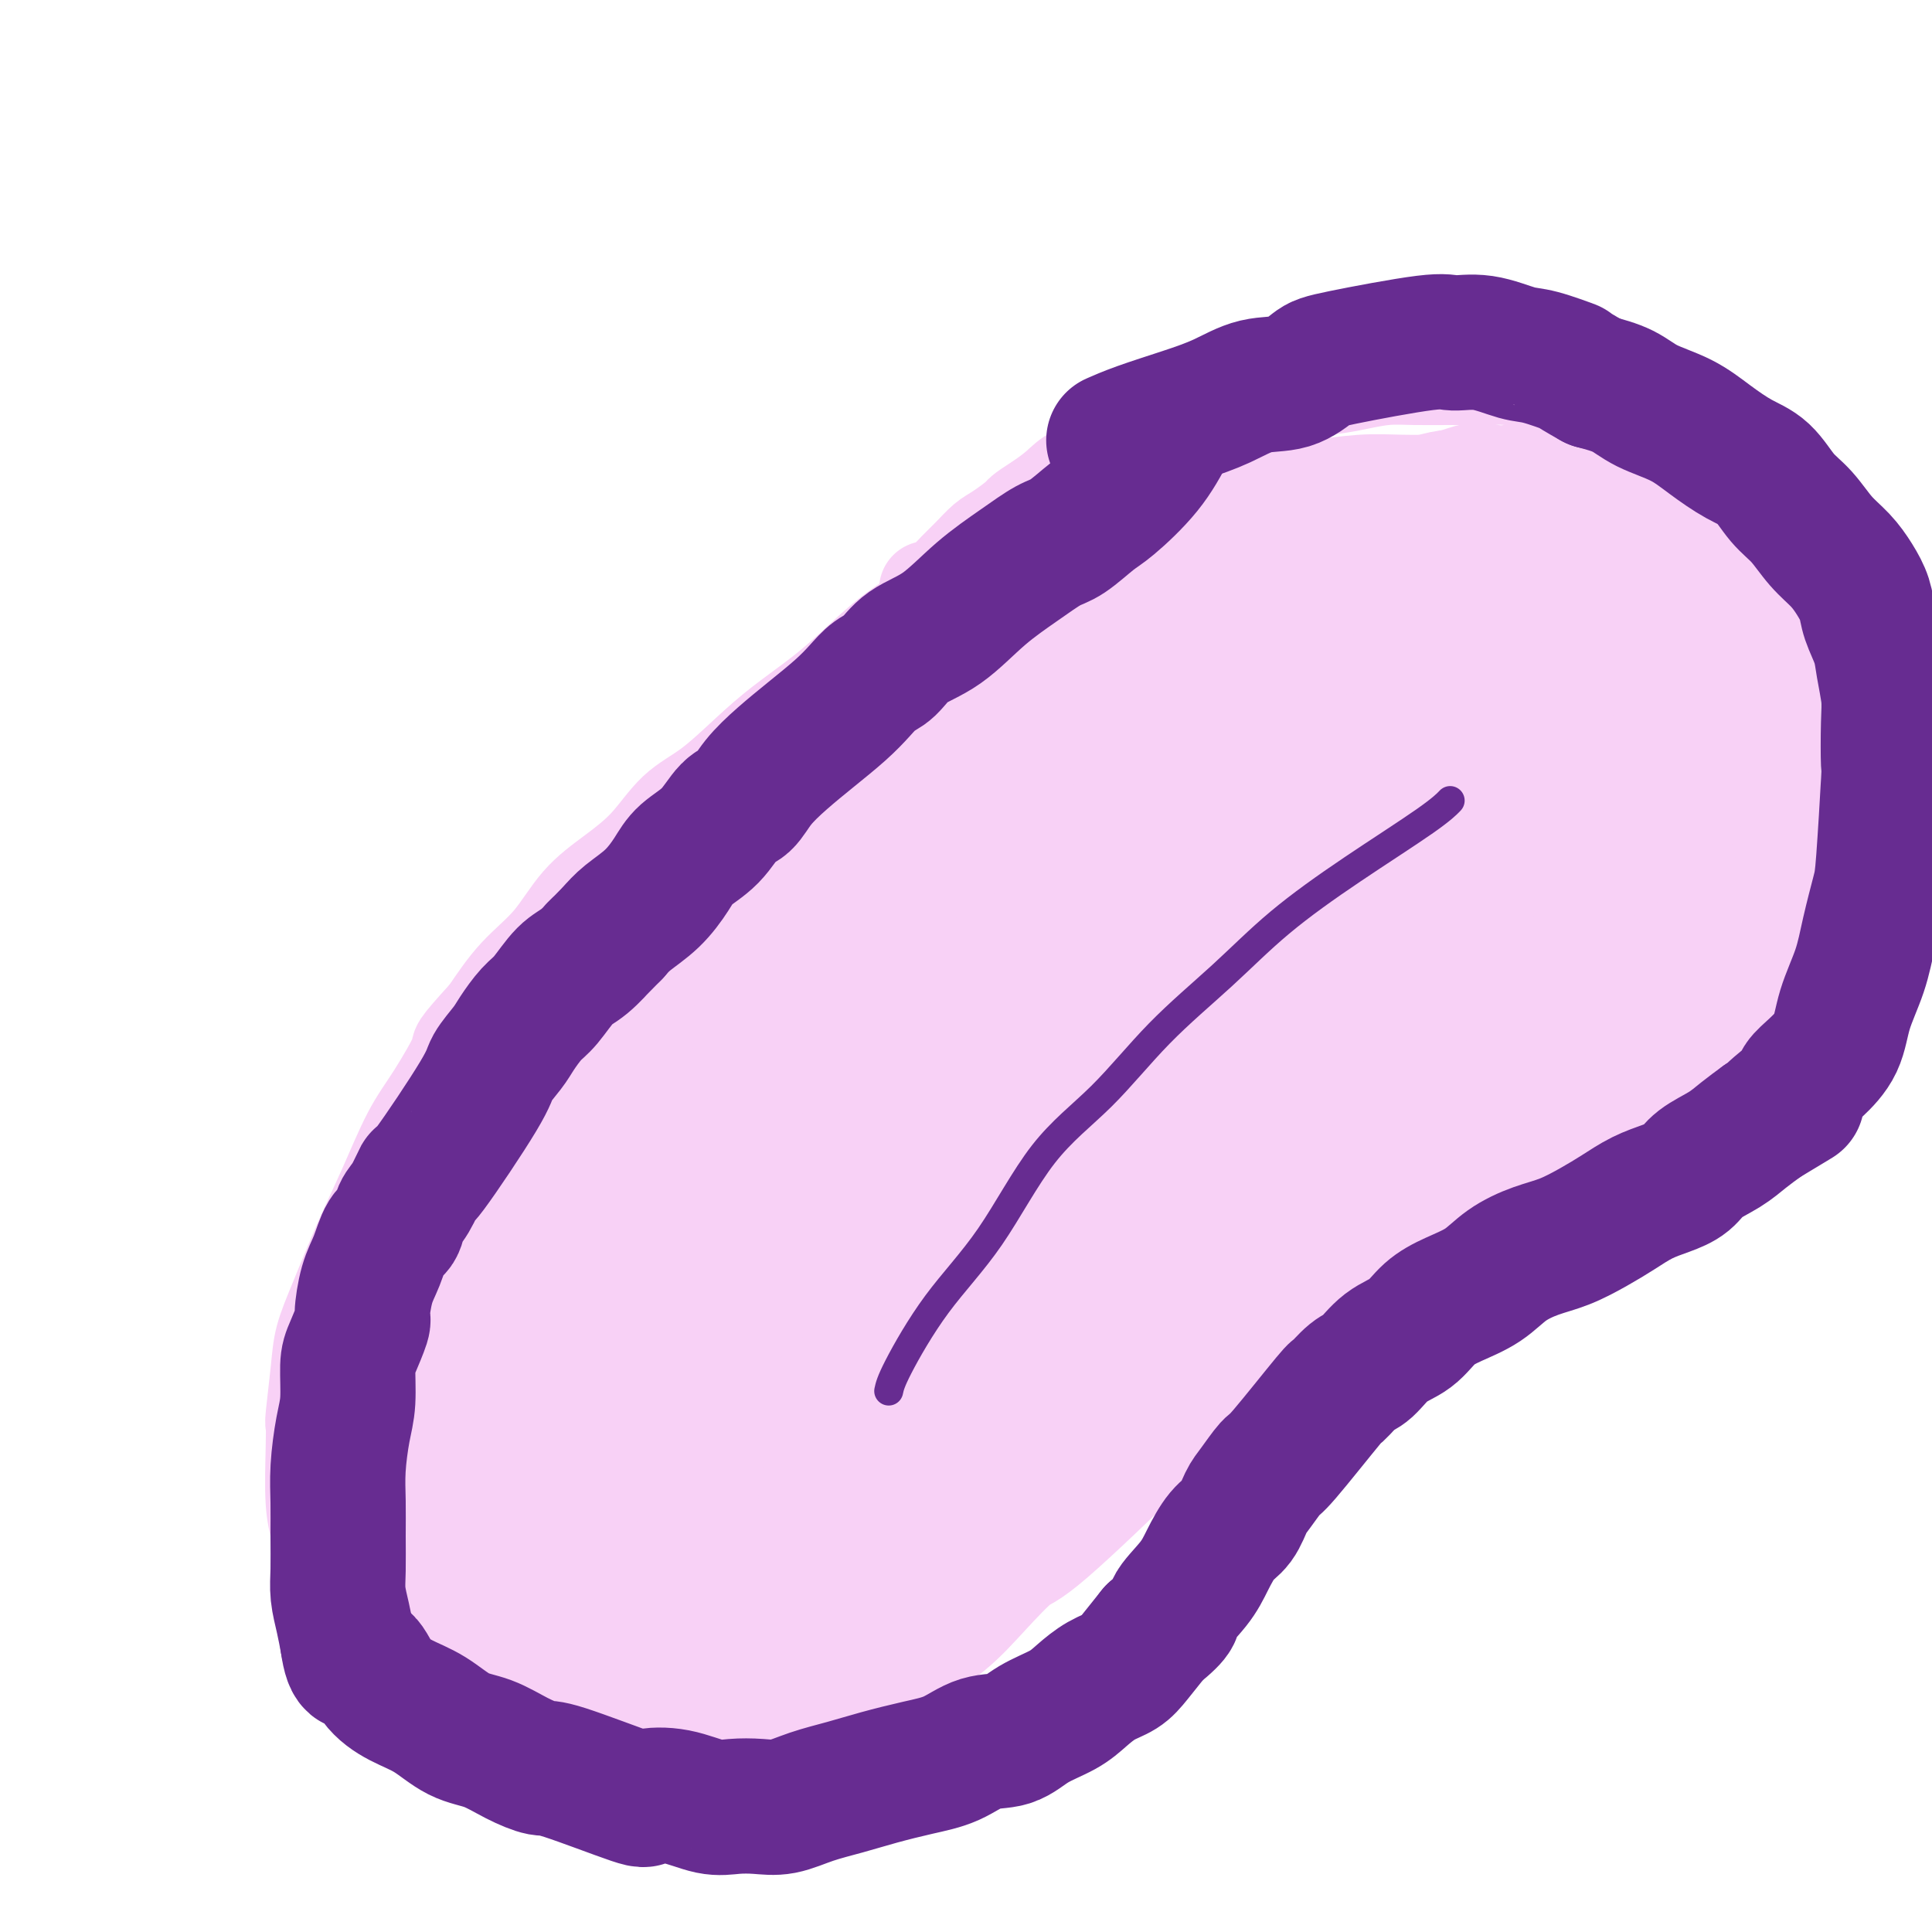
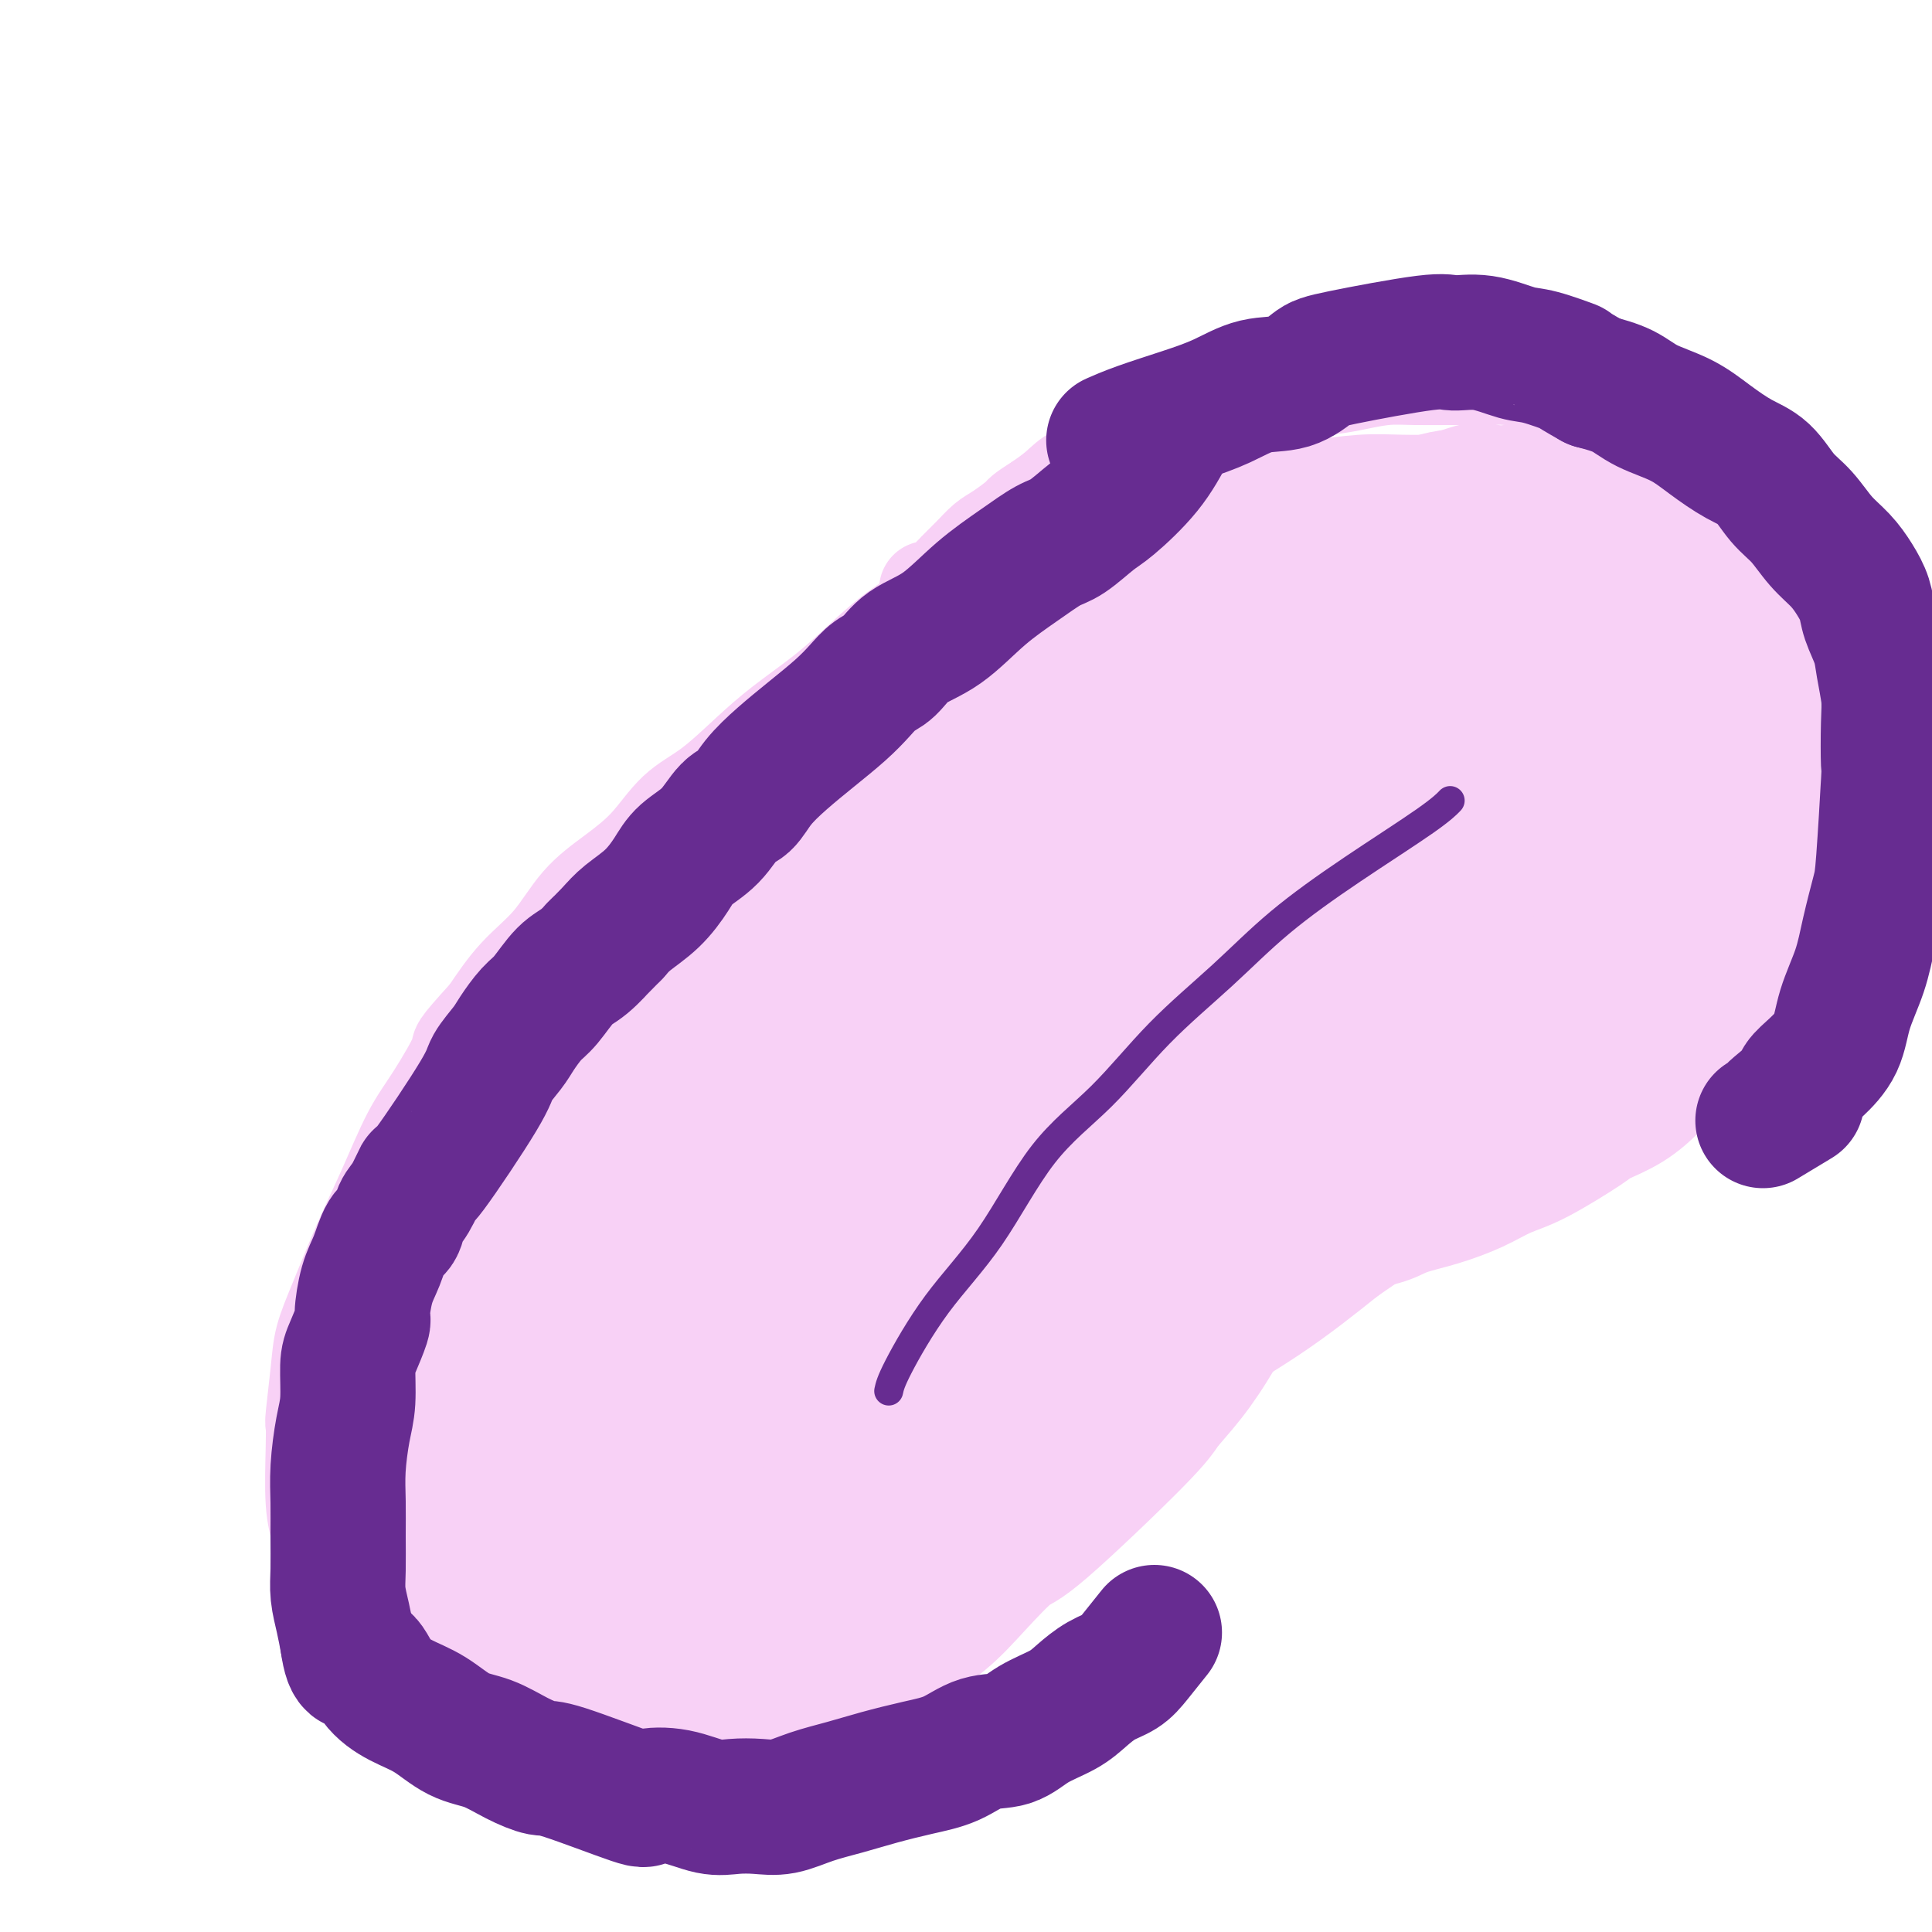
<svg xmlns="http://www.w3.org/2000/svg" viewBox="0 0 400 400" version="1.1">
  <g fill="none" stroke="#F8D1F6" stroke-width="20" stroke-linecap="round" stroke-linejoin="round">
    <path d="M237,90c0.039,0.185 0.078,0.369 0,1c-0.078,0.631 -0.274,1.707 -1,3c-0.726,1.293 -1.983,2.803 -3,4c-1.017,1.197 -1.793,2.081 -3,3c-1.207,0.919 -2.844,1.872 -5,3c-2.156,1.128 -4.832,2.431 -7,4c-2.168,1.569 -3.828,3.405 -6,5c-2.172,1.595 -4.857,2.949 -8,5c-3.143,2.051 -6.744,4.799 -10,7c-3.256,2.201 -6.167,3.856 -9,6c-2.833,2.144 -5.589,4.776 -8,7c-2.411,2.224 -4.478,4.041 -7,6c-2.522,1.959 -5.498,4.059 -8,6c-2.502,1.941 -4.529,3.722 -7,6c-2.471,2.278 -5.384,5.053 -8,7c-2.616,1.947 -4.935,3.064 -7,5c-2.065,1.936 -3.878,4.689 -6,7c-2.122,2.311 -4.555,4.180 -7,6c-2.445,1.820 -4.903,3.591 -7,6c-2.097,2.409 -3.834,5.456 -6,8c-2.166,2.544 -4.762,4.584 -7,7c-2.238,2.416 -4.119,5.208 -6,8" />
    <path d="M101,210c-7.153,7.855 -5.535,6.493 -6,8c-0.465,1.507 -3.012,5.885 -5,9c-1.988,3.115 -3.415,4.968 -5,8c-1.585,3.032 -3.328,7.243 -5,11c-1.672,3.757 -3.275,7.060 -5,11c-1.725,3.940 -3.573,8.517 -5,12c-1.427,3.483 -2.435,5.871 -3,8c-0.565,2.129 -0.688,4.000 -1,7c-0.312,3.000 -0.812,7.128 -1,9c-0.188,1.872 -0.065,1.489 0,2c0.065,0.511 0.070,1.916 0,5c-0.070,3.084 -0.215,7.847 0,11c0.215,3.153 0.791,4.695 1,6c0.209,1.305 0.053,2.374 1,5c0.947,2.626 2.998,6.811 4,9c1.002,2.189 0.954,2.382 1,3c0.046,0.618 0.185,1.661 1,3c0.815,1.339 2.304,2.975 3,4c0.696,1.025 0.598,1.440 1,2c0.402,0.560 1.302,1.264 2,2c0.698,0.736 1.193,1.503 2,2c0.807,0.497 1.925,0.722 3,1c1.075,0.278 2.106,0.607 3,1c0.894,0.393 1.650,0.848 3,1c1.350,0.152 3.293,-0.000 5,0c1.707,0.000 3.178,0.152 5,0c1.822,-0.152 3.993,-0.608 6,-1c2.007,-0.392 3.848,-0.721 6,-1c2.152,-0.279 4.615,-0.508 7,-1c2.385,-0.492 4.693,-1.246 7,-2" />
    <path d="M126,345c5.153,-1.126 5.034,-1.440 6,-2c0.966,-0.560 3.016,-1.366 5,-2c1.984,-0.634 3.903,-1.097 6,-2c2.097,-0.903 4.374,-2.247 6,-3c1.626,-0.753 2.603,-0.913 6,-3c3.397,-2.087 9.216,-6.099 12,-8c2.784,-1.901 2.535,-1.692 3,-2c0.465,-0.308 1.646,-1.134 3,-2c1.354,-0.866 2.882,-1.772 4,-3c1.118,-1.228 1.827,-2.779 3,-4c1.173,-1.221 2.811,-2.111 4,-3c1.189,-0.889 1.928,-1.777 3,-3c1.072,-1.223 2.477,-2.781 4,-4c1.523,-1.219 3.164,-2.100 4,-3c0.836,-0.900 0.865,-1.819 2,-3c1.135,-1.181 3.375,-2.623 5,-4c1.625,-1.377 2.637,-2.690 4,-4c1.363,-1.310 3.079,-2.619 5,-4c1.921,-1.381 4.049,-2.835 6,-4c1.951,-1.165 3.725,-2.041 6,-3c2.275,-0.959 5.050,-2.000 7,-3c1.950,-1.000 3.073,-1.958 5,-3c1.927,-1.042 4.658,-2.167 7,-3c2.342,-0.833 4.296,-1.374 6,-2c1.704,-0.626 3.157,-1.338 5,-2c1.843,-0.662 4.074,-1.274 6,-2c1.926,-0.726 3.547,-1.566 5,-2c1.453,-0.434 2.737,-0.463 4,-1c1.263,-0.537 2.504,-1.582 4,-2c1.496,-0.418 3.248,-0.209 5,0" />
    <path d="M277,259c9.883,-3.977 4.589,-2.419 4,-2c-0.589,0.419 3.527,-0.300 6,-1c2.473,-0.700 3.303,-1.380 5,-2c1.697,-0.620 4.263,-1.178 7,-2c2.737,-0.822 5.647,-1.907 8,-3c2.353,-1.093 4.151,-2.195 6,-3c1.849,-0.805 3.751,-1.313 7,-3c3.249,-1.687 7.845,-4.554 10,-6c2.155,-1.446 1.868,-1.470 3,-2c1.132,-0.530 3.681,-1.564 6,-3c2.319,-1.436 4.406,-3.273 6,-5c1.594,-1.727 2.696,-3.345 4,-5c1.304,-1.655 2.812,-3.347 4,-5c1.188,-1.653 2.057,-3.266 3,-5c0.943,-1.734 1.959,-3.590 3,-5c1.041,-1.410 2.107,-2.376 3,-4c0.893,-1.624 1.612,-3.907 2,-6c0.388,-2.093 0.444,-3.995 1,-6c0.556,-2.005 1.613,-4.113 2,-6c0.387,-1.887 0.104,-3.552 0,-5c-0.104,-1.448 -0.028,-2.679 0,-4c0.028,-1.321 0.007,-2.731 0,-4c-0.007,-1.269 -0.002,-2.396 0,-4c0.002,-1.604 0.001,-3.684 0,-5c-0.001,-1.316 -0.001,-1.867 0,-3c0.001,-1.133 0.002,-2.849 0,-4c-0.002,-1.151 -0.006,-1.737 0,-3c0.006,-1.263 0.022,-3.205 0,-5c-0.022,-1.795 -0.083,-3.445 0,-5c0.083,-1.555 0.309,-3.016 0,-5c-0.309,-1.984 -1.155,-4.492 -2,-7" />
    <path d="M365,131c-0.436,-9.594 -0.525,-6.579 -1,-7c-0.475,-0.421 -1.337,-4.278 -2,-7c-0.663,-2.722 -1.126,-4.308 -2,-6c-0.874,-1.692 -2.160,-3.488 -3,-5c-0.840,-1.512 -1.233,-2.738 -2,-4c-0.767,-1.262 -1.908,-2.561 -3,-4c-1.092,-1.439 -2.136,-3.019 -3,-4c-0.864,-0.981 -1.549,-1.362 -4,-3c-2.451,-1.638 -6.668,-4.533 -9,-6c-2.332,-1.467 -2.777,-1.507 -4,-2c-1.223,-0.493 -3.222,-1.438 -5,-2c-1.778,-0.562 -3.333,-0.739 -5,-1c-1.667,-0.261 -3.445,-0.606 -5,-1c-1.555,-0.394 -2.886,-0.839 -5,-1c-2.114,-0.161 -5.012,-0.040 -7,0c-1.988,0.040 -3.067,-0.000 -5,0c-1.933,0.000 -4.722,0.041 -7,0c-2.278,-0.041 -4.047,-0.163 -6,0c-1.953,0.163 -4.092,0.610 -6,1c-1.908,0.390 -3.587,0.723 -6,1c-2.413,0.277 -5.560,0.496 -8,1c-2.440,0.504 -4.174,1.291 -6,2c-1.826,0.709 -3.743,1.338 -6,2c-2.257,0.662 -4.855,1.356 -7,2c-2.145,0.644 -3.837,1.239 -6,2c-2.163,0.761 -4.798,1.687 -7,3c-2.202,1.313 -3.972,3.012 -6,4c-2.028,0.988 -4.315,1.266 -6,2c-1.685,0.734 -2.767,1.924 -4,3c-1.233,1.076 -2.616,2.038 -4,3" />
    <path d="M215,104c-3.796,2.376 -3.285,2.316 -4,3c-0.715,0.684 -2.656,2.113 -4,3c-1.344,0.887 -2.090,1.233 -3,2c-0.910,0.767 -1.985,1.957 -3,3c-1.015,1.043 -1.971,1.940 -3,3c-1.029,1.060 -2.132,2.284 -3,3c-0.868,0.716 -1.503,0.923 -2,1c-0.497,0.077 -0.856,0.022 -1,0c-0.144,-0.022 -0.072,-0.011 0,0" />
  </g>
  <g fill="none" stroke="#F8D1F6" stroke-width="28" stroke-linecap="round" stroke-linejoin="round">
    <path d="M277,155c-0.968,0.114 -1.937,0.227 -2,0c-0.063,-0.227 0.778,-0.795 -3,1c-3.778,1.795 -12.177,5.953 -19,10c-6.823,4.047 -12.070,7.983 -19,13c-6.930,5.017 -15.544,11.114 -23,17c-7.456,5.886 -13.754,11.560 -21,18c-7.246,6.440 -15.441,13.645 -23,20c-7.559,6.355 -14.482,11.858 -20,17c-5.518,5.142 -9.631,9.922 -13,13c-3.369,3.078 -5.992,4.453 -7,5c-1.008,0.547 -0.399,0.267 0,0c0.399,-0.267 0.590,-0.519 0,0c-0.590,0.519 -1.961,1.810 0,-1c1.961,-2.810 7.255,-9.720 13,-17c5.745,-7.280 11.941,-14.931 20,-24c8.059,-9.069 17.981,-19.556 27,-28c9.019,-8.444 17.134,-14.844 25,-21c7.866,-6.156 15.484,-12.070 23,-18c7.516,-5.930 14.932,-11.878 22,-17c7.068,-5.122 13.790,-9.418 19,-13c5.210,-3.582 8.909,-6.451 11,-8c2.091,-1.549 2.573,-1.778 3,-2c0.427,-0.222 0.799,-0.437 0,0c-0.799,0.437 -2.767,1.525 -3,2c-0.233,0.475 1.270,0.337 -3,3c-4.270,2.663 -14.315,8.126 -24,15c-9.685,6.874 -19.012,15.160 -30,24c-10.988,8.840 -23.636,18.236 -33,26c-9.364,7.764 -15.444,13.898 -22,20c-6.556,6.102 -13.587,12.172 -19,17c-5.413,4.828 -9.206,8.414 -13,12" />
    <path d="M143,239c-9.856,9.056 -7.497,7.197 -7,7c0.497,-0.197 -0.867,1.270 -1,1c-0.133,-0.270 0.966,-2.277 2,-4c1.034,-1.723 2.002,-3.163 5,-6c2.998,-2.837 8.026,-7.071 11,-10c2.974,-2.929 3.893,-4.554 12,-12c8.107,-7.446 23.402,-20.715 30,-27c6.598,-6.285 4.499,-5.586 5,-6c0.501,-0.414 3.603,-1.940 7,-5c3.397,-3.060 7.091,-7.655 11,-12c3.909,-4.345 8.034,-8.442 12,-12c3.966,-3.558 7.773,-6.579 10,-8c2.227,-1.421 2.874,-1.244 4,-2c1.126,-0.756 2.730,-2.447 4,-4c1.270,-1.553 2.208,-2.969 3,-4c0.792,-1.031 1.440,-1.679 4,-4c2.560,-2.321 7.031,-6.316 9,-8c1.969,-1.684 1.435,-1.057 2,-2c0.565,-0.943 2.230,-3.455 1,-3c-1.230,0.455 -5.355,3.878 -10,7c-4.645,3.122 -9.810,5.944 -16,10c-6.190,4.056 -13.404,9.347 -21,15c-7.596,5.653 -15.574,11.667 -23,18c-7.426,6.333 -14.300,12.986 -21,20c-6.700,7.014 -13.227,14.388 -19,21c-5.773,6.612 -10.792,12.460 -15,17c-4.208,4.540 -7.604,7.770 -11,11" />
    <path d="M131,237c-10.918,11.611 -5.213,6.138 -4,5c1.213,-1.138 -2.067,2.058 -2,2c0.067,-0.058 3.480,-3.372 6,-6c2.520,-2.628 4.147,-4.571 13,-14c8.853,-9.429 24.932,-26.346 33,-35c8.068,-8.654 8.124,-9.046 14,-15c5.876,-5.954 17.571,-17.468 26,-26c8.429,-8.532 13.591,-14.080 18,-18c4.409,-3.920 8.065,-6.211 10,-8c1.935,-1.789 2.150,-3.077 3,-4c0.850,-0.923 2.334,-1.482 2,-1c-0.334,0.482 -2.488,2.003 -6,4c-3.512,1.997 -8.383,4.468 -13,7c-4.617,2.532 -8.981,5.123 -13,7c-4.019,1.877 -7.692,3.038 -11,5c-3.308,1.962 -6.250,4.724 -9,7c-2.750,2.276 -5.308,4.066 -8,6c-2.692,1.934 -5.519,4.013 -8,6c-2.481,1.987 -4.617,3.881 -7,6c-2.383,2.119 -5.014,4.463 -8,7c-2.986,2.537 -6.326,5.267 -9,8c-2.674,2.733 -4.683,5.470 -7,8c-2.317,2.530 -4.941,4.853 -7,7c-2.059,2.147 -3.554,4.116 -5,6c-1.446,1.884 -2.842,3.681 -4,5c-1.158,1.319 -2.079,2.159 -3,3" />
    <path d="M132,209c-8.336,8.471 -4.177,4.647 -3,4c1.177,-0.647 -0.629,1.883 -2,4c-1.371,2.117 -2.307,3.822 -3,5c-0.693,1.178 -1.142,1.831 -2,3c-0.858,1.169 -2.126,2.856 -3,4c-0.874,1.144 -1.353,1.746 -3,5c-1.647,3.254 -4.460,9.159 -6,12c-1.540,2.841 -1.806,2.619 -2,3c-0.194,0.381 -0.317,1.367 -1,3c-0.683,1.633 -1.926,3.915 -3,6c-1.074,2.085 -1.980,3.974 -3,6c-1.020,2.026 -2.153,4.189 -3,6c-0.847,1.811 -1.409,3.271 -2,5c-0.591,1.729 -1.212,3.728 -2,5c-0.788,1.272 -1.742,1.817 -2,3c-0.258,1.183 0.182,3.003 0,4c-0.182,0.997 -0.985,1.169 -1,4c-0.015,2.831 0.758,8.320 1,11c0.242,2.680 -0.047,2.551 0,3c0.047,0.449 0.431,1.475 1,3c0.569,1.525 1.323,3.547 2,5c0.677,1.453 1.278,2.336 2,3c0.722,0.664 1.566,1.109 3,2c1.434,0.891 3.458,2.229 5,3c1.542,0.771 2.602,0.976 4,1c1.398,0.024 3.134,-0.135 5,0c1.866,0.135 3.861,0.562 6,0c2.139,-0.562 4.422,-2.113 7,-4c2.578,-1.887 5.451,-4.111 9,-7c3.549,-2.889 7.775,-6.445 12,-10" />
    <path d="M148,301c7.369,-5.789 11.791,-9.760 17,-15c5.209,-5.240 11.206,-11.748 17,-18c5.794,-6.252 11.387,-12.249 17,-18c5.613,-5.751 11.248,-11.257 17,-17c5.752,-5.743 11.620,-11.722 16,-16c4.380,-4.278 7.270,-6.854 17,-16c9.730,-9.146 26.298,-24.864 33,-31c6.702,-6.136 3.538,-2.692 2,-1c-1.538,1.692 -1.449,1.631 -1,1c0.449,-0.631 1.260,-1.833 -1,0c-2.260,1.833 -7.589,6.700 -15,13c-7.411,6.300 -16.902,14.034 -27,22c-10.098,7.966 -20.801,16.165 -30,24c-9.199,7.835 -16.894,15.306 -24,22c-7.106,6.694 -13.624,12.609 -19,18c-5.376,5.391 -9.611,10.256 -13,14c-3.389,3.744 -5.932,6.365 -8,9c-2.068,2.635 -3.661,5.285 -5,8c-1.339,2.715 -2.424,5.497 -3,8c-0.576,2.503 -0.642,4.727 -1,7c-0.358,2.273 -1.006,4.596 -1,6c0.006,1.404 0.666,1.889 1,3c0.334,1.111 0.341,2.847 1,4c0.659,1.153 1.971,1.723 4,2c2.029,0.277 4.776,0.262 8,0c3.224,-0.262 6.926,-0.771 12,-2c5.074,-1.229 11.520,-3.177 18,-7c6.480,-3.823 12.994,-9.521 20,-15c7.006,-5.479 14.503,-10.740 22,-16" />
    <path d="M222,290c9.995,-7.817 13.982,-11.858 19,-17c5.018,-5.142 11.067,-11.384 16,-17c4.933,-5.616 8.750,-10.606 12,-15c3.250,-4.394 5.934,-8.194 7,-12c1.066,-3.806 0.514,-7.620 2,-10c1.486,-2.380 5.010,-3.328 0,-5c-5.010,-1.672 -18.552,-4.069 -25,-5c-6.448,-0.931 -5.800,-0.397 -10,1c-4.200,1.397 -13.246,3.657 -21,7c-7.754,3.343 -14.215,7.769 -21,12c-6.785,4.231 -13.895,8.267 -20,12c-6.105,3.733 -11.204,7.162 -16,11c-4.796,3.838 -9.287,8.084 -13,12c-3.713,3.916 -6.648,7.500 -9,11c-2.352,3.500 -4.122,6.916 -6,10c-1.878,3.084 -3.863,5.837 -5,9c-1.137,3.163 -1.425,6.735 -2,10c-0.575,3.265 -1.435,6.222 -2,9c-0.565,2.778 -0.834,5.379 -1,7c-0.166,1.621 -0.228,2.264 0,3c0.228,0.736 0.745,1.566 1,2c0.255,0.434 0.249,0.471 2,0c1.751,-0.471 5.259,-1.452 9,-4c3.741,-2.548 7.714,-6.664 13,-12c5.286,-5.336 11.886,-11.892 18,-19c6.114,-7.108 11.743,-14.769 17,-22c5.257,-7.231 10.141,-14.031 15,-21c4.859,-6.969 9.693,-14.107 14,-20c4.307,-5.893 8.088,-10.541 11,-15c2.912,-4.459 4.956,-8.730 7,-13" />
    <path d="M234,199c10.587,-15.503 5.056,-8.761 3,-7c-2.056,1.761 -0.636,-1.458 0,-3c0.636,-1.542 0.489,-1.408 0,-2c-0.489,-0.592 -1.321,-1.911 -3,-3c-1.679,-1.089 -4.204,-1.948 -7,-3c-2.796,-1.052 -5.862,-2.296 -8,-3c-2.138,-0.704 -3.347,-0.869 -9,-2c-5.653,-1.131 -15.749,-3.227 -20,-4c-4.251,-0.773 -2.658,-0.223 -3,0c-0.342,0.223 -2.619,0.119 -5,0c-2.381,-0.119 -4.864,-0.254 -7,0c-2.136,0.254 -3.924,0.895 -6,2c-2.076,1.105 -4.441,2.672 -7,4c-2.559,1.328 -5.313,2.416 -8,4c-2.687,1.584 -5.306,3.663 -8,6c-2.694,2.337 -5.463,4.933 -8,7c-2.537,2.067 -4.843,3.604 -7,5c-2.157,1.396 -4.165,2.649 -6,4c-1.835,1.351 -3.498,2.800 -5,4c-1.502,1.200 -2.843,2.151 -4,3c-1.157,0.849 -2.130,1.597 -3,2c-0.870,0.403 -1.639,0.461 -2,1c-0.361,0.539 -0.316,1.560 -1,3c-0.684,1.440 -2.097,3.300 -3,5c-0.903,1.700 -1.294,3.241 -2,5c-0.706,1.759 -1.725,3.737 -3,6c-1.275,2.263 -2.806,4.813 -4,7c-1.194,2.187 -2.052,4.012 -3,6c-0.948,1.988 -1.985,4.139 -3,6c-1.015,1.861 -2.007,3.430 -3,5" />
    <path d="M89,257c-4.036,7.280 -2.124,3.481 -2,3c0.124,-0.481 -1.538,2.355 -2,4c-0.462,1.645 0.275,2.099 0,3c-0.275,0.901 -1.562,2.248 -2,4c-0.438,1.752 -0.026,3.907 0,5c0.026,1.093 -0.333,1.122 -1,5c-0.667,3.878 -1.643,11.604 -2,15c-0.357,3.396 -0.096,2.462 0,4c0.096,1.538 0.028,5.549 0,8c-0.028,2.451 -0.015,3.344 0,5c0.015,1.656 0.032,4.076 0,6c-0.032,1.924 -0.113,3.350 0,5c0.113,1.650 0.420,3.522 1,5c0.580,1.478 1.433,2.562 2,4c0.567,1.438 0.848,3.231 2,5c1.152,1.769 3.174,3.514 5,5c1.826,1.486 3.455,2.714 5,4c1.545,1.286 3.005,2.629 5,4c1.995,1.371 4.523,2.770 7,4c2.477,1.230 4.902,2.291 7,3c2.098,0.709 3.869,1.065 6,2c2.131,0.935 4.620,2.447 7,3c2.380,0.553 4.649,0.146 7,0c2.351,-0.146 4.784,-0.030 7,0c2.216,0.030 4.216,-0.024 6,0c1.784,0.024 3.354,0.128 5,0c1.646,-0.128 3.369,-0.488 5,-1c1.631,-0.512 3.170,-1.176 5,-2c1.830,-0.824 3.951,-1.807 6,-3c2.049,-1.193 4.024,-2.597 6,-4" />
    <path d="M174,353c3.671,-2.175 4.349,-3.113 6,-5c1.651,-1.887 4.275,-4.725 7,-7c2.725,-2.275 5.549,-3.988 8,-6c2.451,-2.012 4.527,-4.322 7,-7c2.473,-2.678 5.342,-5.724 7,-7c1.658,-1.276 2.105,-0.780 7,-5c4.895,-4.220 14.238,-13.155 19,-18c4.762,-4.845 4.942,-5.602 6,-7c1.058,-1.398 2.995,-3.439 5,-6c2.005,-2.561 4.080,-5.643 6,-9c1.920,-3.357 3.686,-6.989 6,-11c2.314,-4.011 5.175,-8.401 8,-14c2.825,-5.599 5.613,-12.406 9,-19c3.387,-6.594 7.372,-12.974 12,-20c4.628,-7.026 9.900,-14.699 15,-22c5.100,-7.301 10.029,-14.229 12,-17c1.971,-2.771 0.986,-1.386 0,0" />
    <path d="M291,209c-0.919,0.973 -1.839,1.945 -7,5c-5.161,3.055 -14.564,8.192 -23,13c-8.436,4.808 -15.905,9.285 -25,15c-9.095,5.715 -19.815,12.666 -31,20c-11.185,7.334 -22.833,15.049 -33,22c-10.167,6.951 -18.853,13.138 -26,18c-7.147,4.862 -12.755,8.401 -16,11c-3.245,2.599 -4.126,4.259 -5,5c-0.874,0.741 -1.741,0.562 -1,0c0.741,-0.562 3.090,-1.506 4,-2c0.910,-0.494 0.382,-0.539 7,-5c6.618,-4.461 20.381,-13.337 35,-23c14.619,-9.663 30.095,-20.114 45,-29c14.905,-8.886 29.239,-16.209 42,-22c12.761,-5.791 23.949,-10.051 32,-14c8.051,-3.949 12.966,-7.587 16,-9c3.034,-1.413 4.185,-0.602 3,0c-1.185,0.602 -4.708,0.993 -13,4c-8.292,3.007 -21.352,8.628 -33,14c-11.648,5.372 -21.882,10.493 -32,16c-10.118,5.507 -20.118,11.398 -29,17c-8.882,5.602 -16.646,10.915 -24,16c-7.354,5.085 -14.298,9.940 -20,14c-5.702,4.060 -10.160,7.323 -13,10c-2.840,2.677 -4.060,4.769 -5,6c-0.940,1.231 -1.599,1.601 -2,2c-0.401,0.399 -0.543,0.828 0,0c0.543,-0.828 1.772,-2.914 3,-5" />
    <path d="M140,308c-0.617,-0.448 -3.658,0.931 4,-6c7.658,-6.931 26.017,-22.173 31,-28c4.983,-5.827 -3.410,-2.239 18,-16c21.410,-13.761 72.625,-44.873 97,-59c24.375,-14.127 21.912,-11.271 23,-11c1.088,0.271 5.729,-2.044 8,-3c2.271,-0.956 2.174,-0.555 0,0c-2.174,0.555 -6.425,1.263 -10,2c-3.575,0.737 -6.474,1.502 -16,5c-9.526,3.498 -25.678,9.730 -38,14c-12.322,4.270 -20.814,6.578 -38,14c-17.186,7.422 -43.064,19.958 -58,27c-14.936,7.042 -18.928,8.588 -25,11c-6.072,2.412 -14.225,5.688 -21,9c-6.775,3.312 -12.172,6.658 -17,10c-4.828,3.342 -9.087,6.678 -11,8c-1.913,1.322 -1.480,0.628 -2,1c-0.520,0.372 -1.993,1.810 -3,3c-1.007,1.190 -1.546,2.133 -2,3c-0.454,0.867 -0.822,1.657 -1,3c-0.178,1.343 -0.167,3.239 0,5c0.167,1.761 0.490,3.386 1,5c0.510,1.614 1.206,3.218 2,5c0.794,1.782 1.685,3.743 3,5c1.315,1.257 3.054,1.809 5,3c1.946,1.191 4.099,3.020 7,4c2.901,0.980 6.550,1.110 10,1c3.450,-0.110 6.700,-0.460 11,-2c4.300,-1.540 9.650,-4.270 15,-7" />
    <path d="M133,314c5.297,-2.958 11.039,-6.855 16,-11c4.961,-4.145 9.141,-8.540 13,-13c3.859,-4.460 7.397,-8.986 10,-13c2.603,-4.014 4.270,-7.517 5,-11c0.730,-3.483 0.524,-6.947 0,-10c-0.524,-3.053 -1.365,-5.694 -3,-8c-1.635,-2.306 -4.064,-4.275 -7,-6c-2.936,-1.725 -6.378,-3.204 -10,-4c-3.622,-0.796 -7.422,-0.908 -12,-1c-4.578,-0.092 -9.932,-0.164 -15,1c-5.068,1.164 -9.848,3.564 -14,6c-4.152,2.436 -7.675,4.907 -11,8c-3.325,3.093 -6.451,6.807 -9,11c-2.549,4.193 -4.521,8.863 -6,13c-1.479,4.137 -2.466,7.740 -3,12c-0.534,4.260 -0.617,9.178 0,13c0.617,3.822 1.932,6.547 4,9c2.068,2.453 4.890,4.633 9,6c4.110,1.367 9.510,1.920 15,2c5.490,0.080 11.070,-0.313 18,-3c6.930,-2.687 15.208,-7.666 22,-11c6.792,-3.334 12.097,-5.022 22,-16c9.903,-10.978 24.404,-31.245 30,-39c5.596,-7.755 2.289,-2.996 1,-3c-1.289,-0.004 -0.558,-4.769 -1,-7c-0.442,-2.231 -2.058,-1.926 -5,-2c-2.942,-0.074 -7.211,-0.525 -12,0c-4.789,0.525 -10.097,2.026 -16,5c-5.903,2.974 -12.401,7.421 -18,12c-5.599,4.579 -10.300,9.289 -15,14" />
    <path d="M141,268c-7.362,6.646 -9.268,10.261 -12,15c-2.732,4.739 -6.291,10.602 -9,16c-2.709,5.398 -4.567,10.332 -6,15c-1.433,4.668 -2.441,9.069 -3,13c-0.559,3.931 -0.669,7.392 0,10c0.669,2.608 2.115,4.362 4,6c1.885,1.638 4.207,3.159 7,4c2.793,0.841 6.055,1.002 10,0c3.945,-1.002 8.573,-3.168 13,-6c4.427,-2.832 8.654,-6.329 13,-11c4.346,-4.671 8.812,-10.516 12,-16c3.188,-5.484 5.097,-10.607 7,-16c1.903,-5.393 3.799,-11.057 5,-16c1.201,-4.943 1.707,-9.166 2,-13c0.293,-3.834 0.371,-7.277 0,-10c-0.371,-2.723 -1.193,-4.724 -2,-6c-0.807,-1.276 -1.601,-1.827 -2,-2c-0.399,-0.173 -0.404,0.031 -1,0c-0.596,-0.031 -1.783,-0.295 -4,1c-2.217,1.295 -5.463,4.151 -9,7c-3.537,2.849 -7.366,5.691 -12,10c-4.634,4.309 -10.072,10.085 -14,14c-3.928,3.915 -6.347,5.970 -11,13c-4.653,7.030 -11.539,19.037 -14,24c-2.461,4.963 -0.497,2.884 0,3c0.497,0.116 -0.475,2.429 0,4c0.475,1.571 2.395,2.400 5,3c2.605,0.600 5.894,0.969 11,0c5.106,-0.969 12.030,-3.277 19,-7c6.970,-3.723 13.985,-8.862 21,-14" />
    <path d="M171,309c6.787,-4.909 13.256,-10.180 19,-15c5.744,-4.820 10.763,-9.188 15,-14c4.237,-4.812 7.693,-10.067 11,-15c3.307,-4.933 6.464,-9.545 9,-14c2.536,-4.455 4.452,-8.753 5,-12c0.548,-3.247 -0.270,-5.443 -1,-7c-0.730,-1.557 -1.370,-2.476 -4,-3c-2.630,-0.524 -7.250,-0.655 -13,0c-5.750,0.655 -12.631,2.095 -20,5c-7.369,2.905 -15.226,7.274 -23,12c-7.774,4.726 -15.466,9.808 -22,15c-6.534,5.192 -11.912,10.492 -17,15c-5.088,4.508 -9.888,8.222 -13,12c-3.112,3.778 -4.538,7.619 -6,10c-1.462,2.381 -2.960,3.303 -3,5c-0.040,1.697 1.379,4.169 2,5c0.621,0.831 0.443,0.021 1,0c0.557,-0.021 1.849,0.747 3,1c1.151,0.253 2.161,-0.008 3,0c0.839,0.008 1.508,0.285 2,0c0.492,-0.285 0.808,-1.132 2,-3c1.192,-1.868 3.260,-4.757 5,-8c1.740,-3.243 3.153,-6.838 5,-10c1.847,-3.162 4.127,-5.889 6,-9c1.873,-3.111 3.337,-6.606 5,-10c1.663,-3.394 3.523,-6.689 5,-10c1.477,-3.311 2.571,-6.640 4,-10c1.429,-3.360 3.192,-6.751 5,-10c1.808,-3.249 3.659,-6.357 6,-10c2.341,-3.643 5.170,-7.822 8,-12" />
    <path d="M170,217c9.260,-16.262 7.908,-12.418 9,-13c1.092,-0.582 4.626,-5.591 7,-10c2.374,-4.409 3.587,-8.217 5,-11c1.413,-2.783 3.027,-4.540 4,-7c0.973,-2.460 1.304,-5.621 2,-8c0.696,-2.379 1.756,-3.974 3,-6c1.244,-2.026 2.673,-4.482 4,-7c1.327,-2.518 2.550,-5.096 4,-8c1.450,-2.904 3.125,-6.132 5,-9c1.875,-2.868 3.951,-5.376 7,-8c3.049,-2.624 7.071,-5.366 10,-8c2.929,-2.634 4.764,-5.161 7,-7c2.236,-1.839 4.873,-2.989 6,-4c1.127,-1.011 0.742,-1.882 4,-3c3.258,-1.118 10.157,-2.482 13,-3c2.843,-0.518 1.631,-0.191 3,0c1.369,0.191 5.320,0.247 9,0c3.680,-0.247 7.090,-0.798 10,-1c2.910,-0.202 5.321,-0.055 8,0c2.679,0.055 5.625,0.018 8,0c2.375,-0.018 4.179,-0.015 6,0c1.821,0.015 3.658,0.044 5,0c1.342,-0.044 2.190,-0.162 3,0c0.810,0.162 1.581,0.602 2,1c0.419,0.398 0.486,0.754 1,1c0.514,0.246 1.475,0.381 2,1c0.525,0.619 0.615,1.723 1,3c0.385,1.277 1.065,2.729 2,4c0.935,1.271 2.124,2.363 3,4c0.876,1.637 1.438,3.818 2,6" />
-     <path d="M325,124c2.456,4.050 2.096,4.176 2,6c-0.096,1.824 0.073,5.346 0,8c-0.073,2.654 -0.386,4.440 -1,7c-0.614,2.560 -1.529,5.894 -3,9c-1.471,3.106 -3.499,5.983 -6,9c-2.501,3.017 -5.474,6.175 -10,10c-4.526,3.825 -10.605,8.318 -17,12c-6.395,3.682 -13.104,6.554 -18,9c-4.896,2.446 -7.977,4.465 -10,6c-2.023,1.535 -2.989,2.585 -5,1c-2.011,-1.585 -5.067,-5.807 -7,-9c-1.933,-3.193 -2.744,-5.358 -3,-8c-0.256,-2.642 0.042,-5.760 0,-9c-0.042,-3.240 -0.426,-6.602 0,-10c0.426,-3.398 1.660,-6.831 3,-10c1.340,-3.169 2.785,-6.074 5,-9c2.215,-2.926 5.198,-5.874 9,-9c3.802,-3.126 8.423,-6.431 13,-9c4.577,-2.569 9.112,-4.401 13,-6c3.888,-1.599 7.130,-2.964 10,-4c2.870,-1.036 5.369,-1.743 7,-2c1.631,-0.257 2.394,-0.063 3,0c0.606,0.063 1.056,-0.006 2,0c0.944,0.006 2.383,0.086 3,0c0.617,-0.086 0.411,-0.338 1,0c0.589,0.338 1.972,1.266 3,2c1.028,0.734 1.700,1.275 3,2c1.300,0.725 3.229,1.636 5,3c1.771,1.364 3.386,3.182 5,5" />
    <path d="M332,128c3.488,2.942 3.707,4.297 5,6c1.293,1.703 3.658,3.755 5,6c1.342,2.245 1.659,4.685 2,7c0.341,2.315 0.704,4.507 1,7c0.296,2.493 0.523,5.287 0,8c-0.523,2.713 -1.796,5.346 -3,8c-1.204,2.654 -2.340,5.331 -4,8c-1.660,2.669 -3.845,5.331 -6,8c-2.155,2.669 -4.280,5.345 -7,8c-2.720,2.655 -6.036,5.290 -9,8c-2.964,2.710 -5.577,5.493 -9,8c-3.423,2.507 -7.655,4.736 -11,7c-3.345,2.264 -5.805,4.564 -10,7c-4.195,2.436 -10.127,5.008 -13,6c-2.873,0.992 -2.686,0.403 -3,0c-0.314,-0.403 -1.130,-0.621 -2,-1c-0.870,-0.379 -1.794,-0.919 -3,-2c-1.206,-1.081 -2.694,-2.701 -4,-5c-1.306,-2.299 -2.430,-5.276 -4,-8c-1.570,-2.724 -3.585,-5.196 -5,-8c-1.415,-2.804 -2.231,-5.941 -3,-9c-0.769,-3.059 -1.492,-6.042 -2,-9c-0.508,-2.958 -0.800,-5.892 -1,-9c-0.200,-3.108 -0.309,-6.389 0,-9c0.309,-2.611 1.036,-4.553 2,-7c0.964,-2.447 2.166,-5.398 4,-8c1.834,-2.602 4.302,-4.854 7,-7c2.698,-2.146 5.628,-4.184 8,-6c2.372,-1.816 4.186,-3.408 6,-5" />
    <path d="M273,137c4.457,-3.370 5.099,-2.796 6,-3c0.901,-0.204 2.061,-1.187 3,-2c0.939,-0.813 1.656,-1.455 3,-2c1.344,-0.545 3.315,-0.994 5,-2c1.685,-1.006 3.082,-2.571 5,-3c1.918,-0.429 4.355,0.277 7,0c2.645,-0.277 5.498,-1.538 8,-2c2.502,-0.462 4.653,-0.125 7,0c2.347,0.125 4.891,0.038 7,0c2.109,-0.038 3.784,-0.026 5,0c1.216,0.026 1.972,0.067 3,0c1.028,-0.067 2.327,-0.241 3,0c0.673,0.241 0.719,0.896 1,1c0.281,0.104 0.796,-0.343 1,1c0.204,1.343 0.095,4.474 0,6c-0.095,1.526 -0.178,1.445 0,2c0.178,0.555 0.615,1.745 1,3c0.385,1.255 0.716,2.576 1,4c0.284,1.424 0.521,2.952 1,5c0.479,2.048 1.201,4.614 2,7c0.799,2.386 1.677,4.590 2,7c0.323,2.410 0.092,5.025 0,8c-0.092,2.975 -0.045,6.310 0,9c0.045,2.690 0.087,4.736 0,7c-0.087,2.264 -0.301,4.746 -1,7c-0.699,2.254 -1.881,4.281 -3,7c-1.119,2.719 -2.176,6.131 -4,9c-1.824,2.869 -4.414,5.196 -7,8c-2.586,2.804 -5.167,6.087 -8,9c-2.833,2.913 -5.916,5.457 -9,8" />
    <path d="M312,231c-4.896,5.012 -5.137,5.042 -7,6c-1.863,0.958 -5.349,2.843 -8,4c-2.651,1.157 -4.469,1.586 -7,2c-2.531,0.414 -5.777,0.814 -9,1c-3.223,0.186 -6.425,0.159 -10,0c-3.575,-0.159 -7.525,-0.452 -11,-1c-3.475,-0.548 -6.477,-1.353 -10,-2c-3.523,-0.647 -7.568,-1.135 -11,-2c-3.432,-0.865 -6.249,-2.105 -9,-3c-2.751,-0.895 -5.434,-1.445 -8,-2c-2.566,-0.555 -5.014,-1.116 -7,-2c-1.986,-0.884 -3.508,-2.093 -5,-3c-1.492,-0.907 -2.953,-1.514 -4,-2c-1.047,-0.486 -1.679,-0.852 -2,-1c-0.321,-0.148 -0.331,-0.077 0,-3c0.331,-2.923 1.004,-8.840 3,-14c1.996,-5.160 5.314,-9.565 8,-13c2.686,-3.435 4.741,-5.902 7,-9c2.259,-3.098 4.722,-6.827 7,-10c2.278,-3.173 4.373,-5.790 6,-8c1.627,-2.210 2.788,-4.013 4,-6c1.212,-1.987 2.477,-4.159 4,-6c1.523,-1.841 3.306,-3.350 5,-5c1.694,-1.650 3.300,-3.442 5,-5c1.700,-1.558 3.494,-2.882 5,-4c1.506,-1.118 2.723,-2.032 4,-3c1.277,-0.968 2.613,-1.991 4,-3c1.387,-1.009 2.825,-2.002 4,-3c1.175,-0.998 2.088,-1.999 3,-3" />
    <path d="M273,131c5.308,-4.320 3.578,-2.120 4,-2c0.422,0.120 2.998,-1.840 5,-3c2.002,-1.160 3.432,-1.519 5,-2c1.568,-0.481 3.274,-1.085 5,-2c1.726,-0.915 3.471,-2.140 5,-3c1.529,-0.860 2.841,-1.355 4,-2c1.159,-0.645 2.166,-1.441 3,-2c0.834,-0.559 1.497,-0.882 2,-1c0.503,-0.118 0.848,-0.032 1,0c0.152,0.032 0.112,0.008 0,0c-0.112,-0.008 -0.295,-0.002 0,0c0.295,0.002 1.067,0.001 2,0c0.933,-0.001 2.028,0.000 3,0c0.972,-0.000 1.822,-0.001 3,0c1.178,0.001 2.686,0.003 4,0c1.314,-0.003 2.435,-0.012 3,0c0.565,0.012 0.574,0.044 1,0c0.426,-0.044 1.269,-0.165 2,0c0.731,0.165 1.352,0.615 2,1c0.648,0.385 1.325,0.706 2,1c0.675,0.294 1.347,0.561 2,1c0.653,0.439 1.285,1.051 2,2c0.715,0.949 1.512,2.237 2,3c0.488,0.763 0.667,1.002 1,2c0.333,0.998 0.820,2.754 1,4c0.180,1.246 0.054,1.980 0,3c-0.054,1.020 -0.035,2.325 0,4c0.035,1.675 0.086,3.720 0,6c-0.086,2.280 -0.310,4.794 -1,7c-0.690,2.206 -1.845,4.103 -3,6" />
    <path d="M333,154c-1.066,5.486 -1.730,6.200 -3,8c-1.270,1.800 -3.144,4.685 -5,8c-1.856,3.315 -3.692,7.059 -6,10c-2.308,2.941 -5.086,5.079 -8,8c-2.914,2.921 -5.963,6.626 -10,10c-4.037,3.374 -9.061,6.416 -14,10c-4.939,3.584 -9.793,7.709 -15,11c-5.207,3.291 -10.765,5.748 -15,8c-4.235,2.252 -7.145,4.299 -9,5c-1.855,0.701 -2.655,0.057 -3,0c-0.345,-0.057 -0.233,0.475 0,-1c0.233,-1.475 0.589,-4.955 2,-9c1.411,-4.045 3.878,-8.655 7,-13c3.122,-4.345 6.900,-8.425 11,-13c4.100,-4.575 8.523,-9.644 12,-14c3.477,-4.356 6.007,-7.999 9,-11c2.993,-3.001 6.447,-5.360 9,-8c2.553,-2.640 4.205,-5.561 7,-8c2.795,-2.439 6.735,-4.394 10,-7c3.265,-2.606 5.856,-5.861 8,-8c2.144,-2.139 3.840,-3.162 5,-4c1.160,-0.838 1.785,-1.493 2,-2c0.215,-0.507 0.019,-0.867 0,-1c-0.019,-0.133 0.137,-0.038 0,0c-0.137,0.038 -0.569,0.019 -1,0" />
    <path d="M326,133c5.205,-5.900 -1.782,-1.650 -6,1c-4.218,2.650 -5.667,3.701 -9,6c-3.333,2.299 -8.550,5.845 -14,10c-5.450,4.155 -11.132,8.917 -17,14c-5.868,5.083 -11.923,10.485 -18,16c-6.077,5.515 -12.175,11.143 -18,16c-5.825,4.857 -11.376,8.942 -16,13c-4.624,4.058 -8.322,8.089 -11,11c-2.678,2.911 -4.335,4.702 -5,6c-0.665,1.298 -0.337,2.103 -2,3c-1.663,0.897 -5.317,1.884 0,0c5.317,-1.884 19.604,-6.641 28,-10c8.396,-3.359 10.899,-5.322 15,-8c4.101,-2.678 9.799,-6.071 15,-9c5.201,-2.929 9.906,-5.395 14,-8c4.094,-2.605 7.579,-5.351 11,-8c3.421,-2.649 6.779,-5.203 10,-8c3.221,-2.797 6.307,-5.838 9,-8c2.693,-2.162 4.994,-3.445 7,-5c2.006,-1.555 3.719,-3.381 5,-5c1.281,-1.619 2.132,-3.032 3,-4c0.868,-0.968 1.754,-1.490 2,-2c0.246,-0.510 -0.147,-1.007 0,-1c0.147,0.007 0.833,0.517 1,0c0.167,-0.517 -0.186,-2.062 0,-3c0.186,-0.938 0.910,-1.268 2,-2c1.090,-0.732 2.545,-1.866 4,-3" />
    <path d="M336,145c2.957,-3.682 1.850,-2.888 2,-3c0.150,-0.112 1.556,-1.131 2,-2c0.444,-0.869 -0.076,-1.587 0,-2c0.076,-0.413 0.748,-0.521 1,-1c0.252,-0.479 0.084,-1.331 0,-2c-0.084,-0.669 -0.084,-1.157 0,-2c0.084,-0.843 0.252,-2.043 0,-3c-0.252,-0.957 -0.923,-1.672 -1,-2c-0.077,-0.328 0.441,-0.270 -3,-2c-3.441,-1.730 -10.841,-5.249 -15,-7c-4.159,-1.751 -5.078,-1.736 -7,-2c-1.922,-0.264 -4.846,-0.808 -8,-1c-3.154,-0.192 -6.537,-0.034 -10,0c-3.463,0.034 -7.005,-0.057 -10,0c-2.995,0.057 -5.444,0.262 -8,1c-2.556,0.738 -5.218,2.010 -8,3c-2.782,0.990 -5.682,1.697 -9,3c-3.318,1.303 -7.053,3.200 -10,5c-2.947,1.800 -5.105,3.502 -8,5c-2.895,1.498 -6.527,2.792 -9,4c-2.473,1.208 -3.787,2.331 -5,3c-1.213,0.669 -2.326,0.883 -3,1c-0.674,0.117 -0.910,0.136 -1,0c-0.090,-0.136 -0.034,-0.428 1,-1c1.034,-0.572 3.048,-1.423 5,-3c1.952,-1.577 3.844,-3.879 6,-6c2.156,-2.121 4.578,-4.060 7,-6" />
    <path d="M245,125c4.535,-3.372 6.871,-3.801 10,-5c3.129,-1.199 7.049,-3.168 11,-5c3.951,-1.832 7.932,-3.528 12,-5c4.068,-1.472 8.224,-2.720 12,-4c3.776,-1.280 7.173,-2.594 10,-3c2.827,-0.406 5.086,0.094 7,0c1.914,-0.094 3.485,-0.781 5,-1c1.515,-0.219 2.974,0.031 5,0c2.026,-0.031 4.619,-0.342 7,-1c2.381,-0.658 4.551,-1.664 6,-2c1.449,-0.336 2.178,-0.001 3,0c0.822,0.001 1.739,-0.332 2,0c0.261,0.332 -0.133,1.329 0,2c0.133,0.671 0.795,1.016 1,2c0.205,0.984 -0.045,2.607 0,4c0.045,1.393 0.387,2.555 1,4c0.613,1.445 1.498,3.171 2,5c0.502,1.829 0.622,3.760 1,6c0.378,2.240 1.015,4.787 2,7c0.985,2.213 2.317,4.091 3,6c0.683,1.909 0.715,3.847 1,6c0.285,2.153 0.822,4.520 1,7c0.178,2.480 -0.005,5.072 0,7c0.005,1.928 0.197,3.190 0,5c-0.197,1.810 -0.782,4.167 -1,6c-0.218,1.833 -0.069,3.141 0,4c0.069,0.859 0.057,1.270 0,2c-0.057,0.730 -0.159,1.780 0,1c0.159,-0.780 0.580,-3.390 1,-6" />
    <path d="M347,167c0.383,-2.146 0.841,-4.512 1,-7c0.159,-2.488 0.018,-5.097 0,-8c-0.018,-2.903 0.086,-6.098 0,-9c-0.086,-2.902 -0.362,-5.511 -1,-8c-0.638,-2.489 -1.637,-4.857 -3,-7c-1.363,-2.143 -3.090,-4.059 -5,-6c-1.910,-1.941 -4.002,-3.906 -6,-6c-1.998,-2.094 -3.903,-4.317 -6,-6c-2.097,-1.683 -4.388,-2.825 -7,-4c-2.612,-1.175 -5.546,-2.383 -8,-3c-2.454,-0.617 -4.427,-0.644 -5,-1c-0.573,-0.356 0.254,-1.040 -3,0c-3.254,1.040 -10.588,3.806 -14,5c-3.412,1.194 -2.902,0.816 -5,2c-2.098,1.184 -6.805,3.930 -11,6c-4.195,2.070 -7.877,3.464 -12,5c-4.123,1.536 -8.688,3.215 -13,5c-4.312,1.785 -8.370,3.675 -12,6c-3.630,2.325 -6.831,5.086 -10,7c-3.169,1.914 -6.306,2.983 -9,5c-2.694,2.017 -4.945,4.984 -7,7c-2.055,2.016 -3.915,3.082 -6,5c-2.085,1.918 -4.394,4.689 -6,7c-1.606,2.311 -2.508,4.161 -4,6c-1.492,1.839 -3.575,3.668 -5,6c-1.425,2.332 -2.191,5.166 -3,7c-0.809,1.834 -1.660,2.667 -2,3c-0.340,0.333 -0.170,0.167 0,0" />
    <path d="M328,199c-1.644,1.719 -3.288,3.437 -6,6c-2.712,2.563 -6.493,5.970 -10,9c-3.507,3.030 -6.739,5.684 -11,9c-4.261,3.316 -9.550,7.294 -14,11c-4.450,3.706 -8.062,7.140 -12,10c-3.938,2.860 -8.201,5.145 -12,8c-3.799,2.855 -7.132,6.278 -10,9c-2.868,2.722 -5.269,4.743 -8,7c-2.731,2.257 -5.790,4.751 -8,7c-2.210,2.249 -3.571,4.255 -5,6c-1.429,1.745 -2.925,3.231 -5,5c-2.075,1.769 -4.728,3.822 -7,6c-2.272,2.178 -4.162,4.480 -6,6c-1.838,1.520 -3.623,2.258 -5,3c-1.377,0.742 -2.347,1.488 -3,2c-0.653,0.512 -0.989,0.788 -1,1c-0.011,0.212 0.304,0.358 2,0c1.696,-0.358 4.775,-1.220 8,-3c3.225,-1.780 6.596,-4.477 11,-8c4.404,-3.523 9.839,-7.872 16,-12c6.161,-4.128 13.046,-8.037 19,-12c5.954,-3.963 10.977,-7.982 16,-12" />
    <path d="M277,257c12.231,-8.462 11.809,-7.617 13,-8c1.191,-0.383 3.995,-1.994 6,-3c2.005,-1.006 3.210,-1.408 4,-2c0.790,-0.592 1.165,-1.374 2,-2c0.835,-0.626 2.129,-1.095 3,-2c0.871,-0.905 1.318,-2.245 2,-3c0.682,-0.755 1.598,-0.924 2,-1c0.402,-0.076 0.292,-0.060 0,0c-0.292,0.060 -0.764,0.164 -2,0c-1.236,-0.164 -3.237,-0.595 -7,1c-3.763,1.595 -9.290,5.216 -15,9c-5.710,3.784 -11.604,7.729 -15,10c-3.396,2.271 -4.296,2.866 -14,9c-9.704,6.134 -28.214,17.806 -36,23c-7.786,5.194 -4.849,3.911 -5,4c-0.151,0.089 -3.389,1.551 -7,4c-3.611,2.449 -7.596,5.885 -11,8c-3.404,2.115 -6.226,2.907 -8,4c-1.774,1.093 -2.499,2.485 -3,3c-0.501,0.515 -0.776,0.151 -1,0c-0.224,-0.151 -0.395,-0.089 0,0c0.395,0.089 1.357,0.206 2,0c0.643,-0.206 0.966,-0.736 3,-2c2.034,-1.264 5.778,-3.263 10,-6c4.222,-2.737 8.920,-6.210 14,-10c5.080,-3.790 10.540,-7.895 16,-12" />
    <path d="M230,281c10.250,-6.533 13.877,-7.865 19,-11c5.123,-3.135 11.744,-8.075 18,-12c6.256,-3.925 12.149,-6.837 17,-10c4.851,-3.163 8.660,-6.577 12,-9c3.340,-2.423 6.210,-3.854 8,-5c1.790,-1.146 2.499,-2.009 3,-3c0.501,-0.991 0.792,-2.112 0,-2c-0.792,0.112 -2.669,1.457 -5,3c-2.331,1.543 -5.117,3.283 -9,6c-3.883,2.717 -8.863,6.412 -14,10c-5.137,3.588 -10.429,7.071 -16,11c-5.571,3.929 -11.419,8.306 -17,12c-5.581,3.694 -10.896,6.707 -16,10c-5.104,3.293 -9.999,6.866 -15,10c-5.001,3.134 -10.110,5.827 -13,8c-2.890,2.173 -3.562,3.825 -12,9c-8.438,5.175 -24.642,13.874 -31,17c-6.358,3.126 -2.870,0.680 -2,0c0.870,-0.680 -0.877,0.406 -2,1c-1.123,0.594 -1.621,0.695 -3,1c-1.379,0.305 -3.641,0.813 -5,1c-1.359,0.187 -1.817,0.053 -2,0c-0.183,-0.053 -0.092,-0.027 0,0" />
  </g>
  <g fill="none" stroke="#672C91" stroke-width="28" stroke-linecap="round" stroke-linejoin="round">
    <path d="M242,89c-1.407,2.650 -2.815,5.299 -5,8c-2.185,2.701 -5.148,5.452 -7,7c-1.852,1.548 -2.593,1.891 -4,3c-1.407,1.109 -3.479,2.982 -5,4c-1.521,1.018 -2.490,1.180 -4,2c-1.510,0.820 -3.562,2.296 -6,4c-2.438,1.704 -5.261,3.635 -8,6c-2.739,2.365 -5.394,5.164 -8,7c-2.606,1.836 -5.164,2.710 -7,4c-1.836,1.290 -2.951,2.998 -4,4c-1.049,1.002 -2.033,1.299 -3,2c-0.967,0.701 -1.918,1.807 -3,3c-1.082,1.193 -2.295,2.474 -4,4c-1.705,1.526 -3.901,3.298 -6,5c-2.099,1.702 -4.100,3.333 -6,5c-1.900,1.667 -3.699,3.369 -5,5c-1.301,1.631 -2.105,3.190 -3,4c-0.895,0.810 -1.883,0.870 -3,2c-1.117,1.130 -2.365,3.331 -4,5c-1.635,1.669 -3.659,2.806 -5,4c-1.341,1.194 -1.999,2.444 -3,4c-1.001,1.556 -2.347,3.419 -4,5c-1.653,1.581 -3.615,2.880 -5,4c-1.385,1.120 -2.192,2.060 -3,3" />
    <path d="M127,193c-5.962,6.096 -3.368,3.336 -3,3c0.368,-0.336 -1.491,1.751 -3,3c-1.509,1.249 -2.668,1.659 -4,3c-1.332,1.341 -2.837,3.612 -4,5c-1.163,1.388 -1.984,1.893 -3,3c-1.016,1.107 -2.228,2.818 -3,4c-0.772,1.182 -1.105,1.837 -2,3c-0.895,1.163 -2.350,2.836 -3,4c-0.650,1.164 -0.493,1.819 -3,6c-2.507,4.181 -7.679,11.887 -10,15c-2.321,3.113 -1.791,1.632 -2,2c-0.209,0.368 -1.158,2.583 -2,4c-0.842,1.417 -1.577,2.035 -2,3c-0.423,0.965 -0.534,2.277 -1,3c-0.466,0.723 -1.286,0.859 -2,2c-0.714,1.141 -1.322,3.289 -2,5c-0.678,1.711 -1.425,2.986 -2,5c-0.575,2.014 -0.976,4.768 -1,6c-0.024,1.232 0.331,0.941 0,2c-0.331,1.059 -1.346,3.467 -2,5c-0.654,1.533 -0.946,2.189 -1,4c-0.054,1.811 0.129,4.775 0,7c-0.129,2.225 -0.570,3.711 -1,6c-0.430,2.289 -0.848,5.381 -1,8c-0.152,2.619 -0.038,4.765 0,7c0.038,2.235 -0.001,4.557 0,7c0.001,2.443 0.041,5.005 0,7c-0.041,1.995 -0.165,3.422 0,5c0.165,1.578 0.619,3.308 1,5c0.381,1.692 0.691,3.346 1,5" />
    <path d="M72,340c0.868,6.289 2.036,4.010 3,4c0.964,-0.010 1.722,2.247 3,4c1.278,1.753 3.075,3.001 5,4c1.925,0.999 3.980,1.750 6,3c2.020,1.250 4.007,2.999 6,4c1.993,1.001 3.993,1.254 6,2c2.007,0.746 4.022,1.987 6,3c1.978,1.013 3.920,1.800 5,2c1.080,0.200 1.299,-0.188 5,1c3.701,1.188 10.883,3.950 14,5c3.117,1.050 2.167,0.386 3,0c0.833,-0.386 3.449,-0.494 6,0c2.551,0.494 5.036,1.591 7,2c1.964,0.409 3.405,0.132 5,0c1.595,-0.132 3.344,-0.118 5,0c1.656,0.118 3.221,0.341 5,0c1.779,-0.341 3.773,-1.245 6,-2c2.227,-0.755 4.687,-1.362 7,-2c2.313,-0.638 4.477,-1.307 7,-2c2.523,-0.693 5.404,-1.410 8,-2c2.596,-0.590 4.907,-1.053 7,-2c2.093,-0.947 3.966,-2.378 6,-3c2.034,-0.622 4.227,-0.436 6,-1c1.773,-0.564 3.125,-1.880 5,-3c1.875,-1.120 4.272,-2.045 6,-3c1.728,-0.955 2.786,-1.941 4,-3c1.214,-1.059 2.583,-2.191 4,-3c1.417,-0.809 2.881,-1.295 4,-2c1.119,-0.705 1.891,-1.630 3,-3c1.109,-1.370 2.554,-3.185 4,-5" />
-     <path d="M239,338c5.343,-4.294 3.700,-4.030 4,-5c0.300,-0.970 2.542,-3.173 4,-5c1.458,-1.827 2.133,-3.278 3,-5c0.867,-1.722 1.928,-3.716 3,-5c1.072,-1.284 2.157,-1.857 3,-3c0.843,-1.143 1.446,-2.854 2,-4c0.554,-1.146 1.060,-1.726 2,-3c0.940,-1.274 2.313,-3.241 3,-4c0.687,-0.759 0.686,-0.309 3,-3c2.314,-2.691 6.942,-8.524 9,-11c2.058,-2.476 1.544,-1.596 2,-2c0.456,-0.404 1.881,-2.093 3,-3c1.119,-0.907 1.932,-1.033 3,-2c1.068,-0.967 2.392,-2.775 4,-4c1.608,-1.225 3.499,-1.868 5,-3c1.501,-1.132 2.613,-2.754 4,-4c1.387,-1.246 3.051,-2.115 5,-3c1.949,-0.885 4.183,-1.787 6,-3c1.817,-1.213 3.216,-2.736 5,-4c1.784,-1.264 3.953,-2.268 6,-3c2.047,-0.732 3.972,-1.193 6,-2c2.028,-0.807 4.161,-1.958 6,-3c1.839,-1.042 3.386,-1.973 5,-3c1.614,-1.027 3.296,-2.151 5,-3c1.704,-0.849 3.432,-1.424 5,-2c1.568,-0.576 2.978,-1.154 4,-2c1.022,-0.846 1.655,-1.959 3,-3c1.345,-1.041 3.400,-2.011 5,-3c1.600,-0.989 2.743,-1.997 4,-3c1.257,-1.003 2.629,-2.002 4,-3" />
    <path d="M365,232c12.588,-7.582 5.057,-3.036 3,-2c-2.057,1.036 1.359,-1.437 3,-3c1.641,-1.563 1.507,-2.215 2,-3c0.493,-0.785 1.612,-1.704 3,-3c1.388,-1.296 3.044,-2.970 4,-5c0.956,-2.030 1.212,-4.418 2,-7c0.788,-2.582 2.110,-5.359 3,-8c0.890,-2.641 1.349,-5.146 2,-8c0.651,-2.854 1.495,-6.058 2,-8c0.505,-1.942 0.672,-2.621 1,-7c0.328,-4.379 0.817,-12.456 1,-16c0.183,-3.544 0.061,-2.554 0,-4c-0.061,-1.446 -0.062,-5.328 0,-8c0.062,-2.672 0.186,-4.136 0,-6c-0.186,-1.864 -0.682,-4.129 -1,-6c-0.318,-1.871 -0.457,-3.347 -1,-5c-0.543,-1.653 -1.488,-3.483 -2,-5c-0.512,-1.517 -0.590,-2.720 -1,-4c-0.410,-1.280 -1.151,-2.637 -2,-4c-0.849,-1.363 -1.804,-2.732 -3,-4c-1.196,-1.268 -2.632,-2.435 -4,-4c-1.368,-1.565 -2.668,-3.527 -4,-5c-1.332,-1.473 -2.695,-2.456 -4,-4c-1.305,-1.544 -2.550,-3.648 -4,-5c-1.450,-1.352 -3.103,-1.951 -5,-3c-1.897,-1.049 -4.039,-2.546 -6,-4c-1.961,-1.454 -3.742,-2.864 -6,-4c-2.258,-1.136 -4.992,-1.998 -7,-3c-2.008,-1.002 -3.288,-2.143 -5,-3c-1.712,-0.857 -3.856,-1.428 -6,-2" />
    <path d="M330,79c-6.240,-3.505 -4.340,-2.767 -5,-3c-0.660,-0.233 -3.879,-1.438 -6,-2c-2.121,-0.562 -3.146,-0.480 -5,-1c-1.854,-0.520 -4.539,-1.641 -7,-2c-2.461,-0.359 -4.697,0.044 -6,0c-1.303,-0.044 -1.673,-0.536 -6,0c-4.327,0.536 -12.612,2.100 -17,3c-4.388,0.900 -4.879,1.136 -6,2c-1.121,0.864 -2.872,2.356 -5,3c-2.128,0.644 -4.634,0.439 -7,1c-2.366,0.561 -4.593,1.888 -7,3c-2.407,1.112 -4.996,2.009 -8,3c-3.004,0.991 -6.424,2.074 -9,3c-2.576,0.926 -4.307,1.693 -5,2c-0.693,0.307 -0.346,0.153 0,0" />
  </g>
  <g fill="none" stroke="#672C91" stroke-width="6" stroke-linecap="round" stroke-linejoin="round">
    <path d="M184,288c0.204,-0.948 0.409,-1.895 2,-5c1.591,-3.105 4.569,-8.366 8,-13c3.431,-4.634 7.316,-8.640 11,-14c3.684,-5.360 7.167,-12.074 11,-17c3.833,-4.926 8.015,-8.063 12,-12c3.985,-3.937 7.774,-8.675 12,-13c4.226,-4.325 8.891,-8.238 13,-12c4.109,-3.762 7.662,-7.373 12,-11c4.338,-3.627 9.462,-7.271 15,-11c5.538,-3.729 11.491,-7.542 15,-10c3.509,-2.458 4.574,-3.559 5,-4c0.426,-0.441 0.213,-0.220 0,0" />
  </g>
</svg>